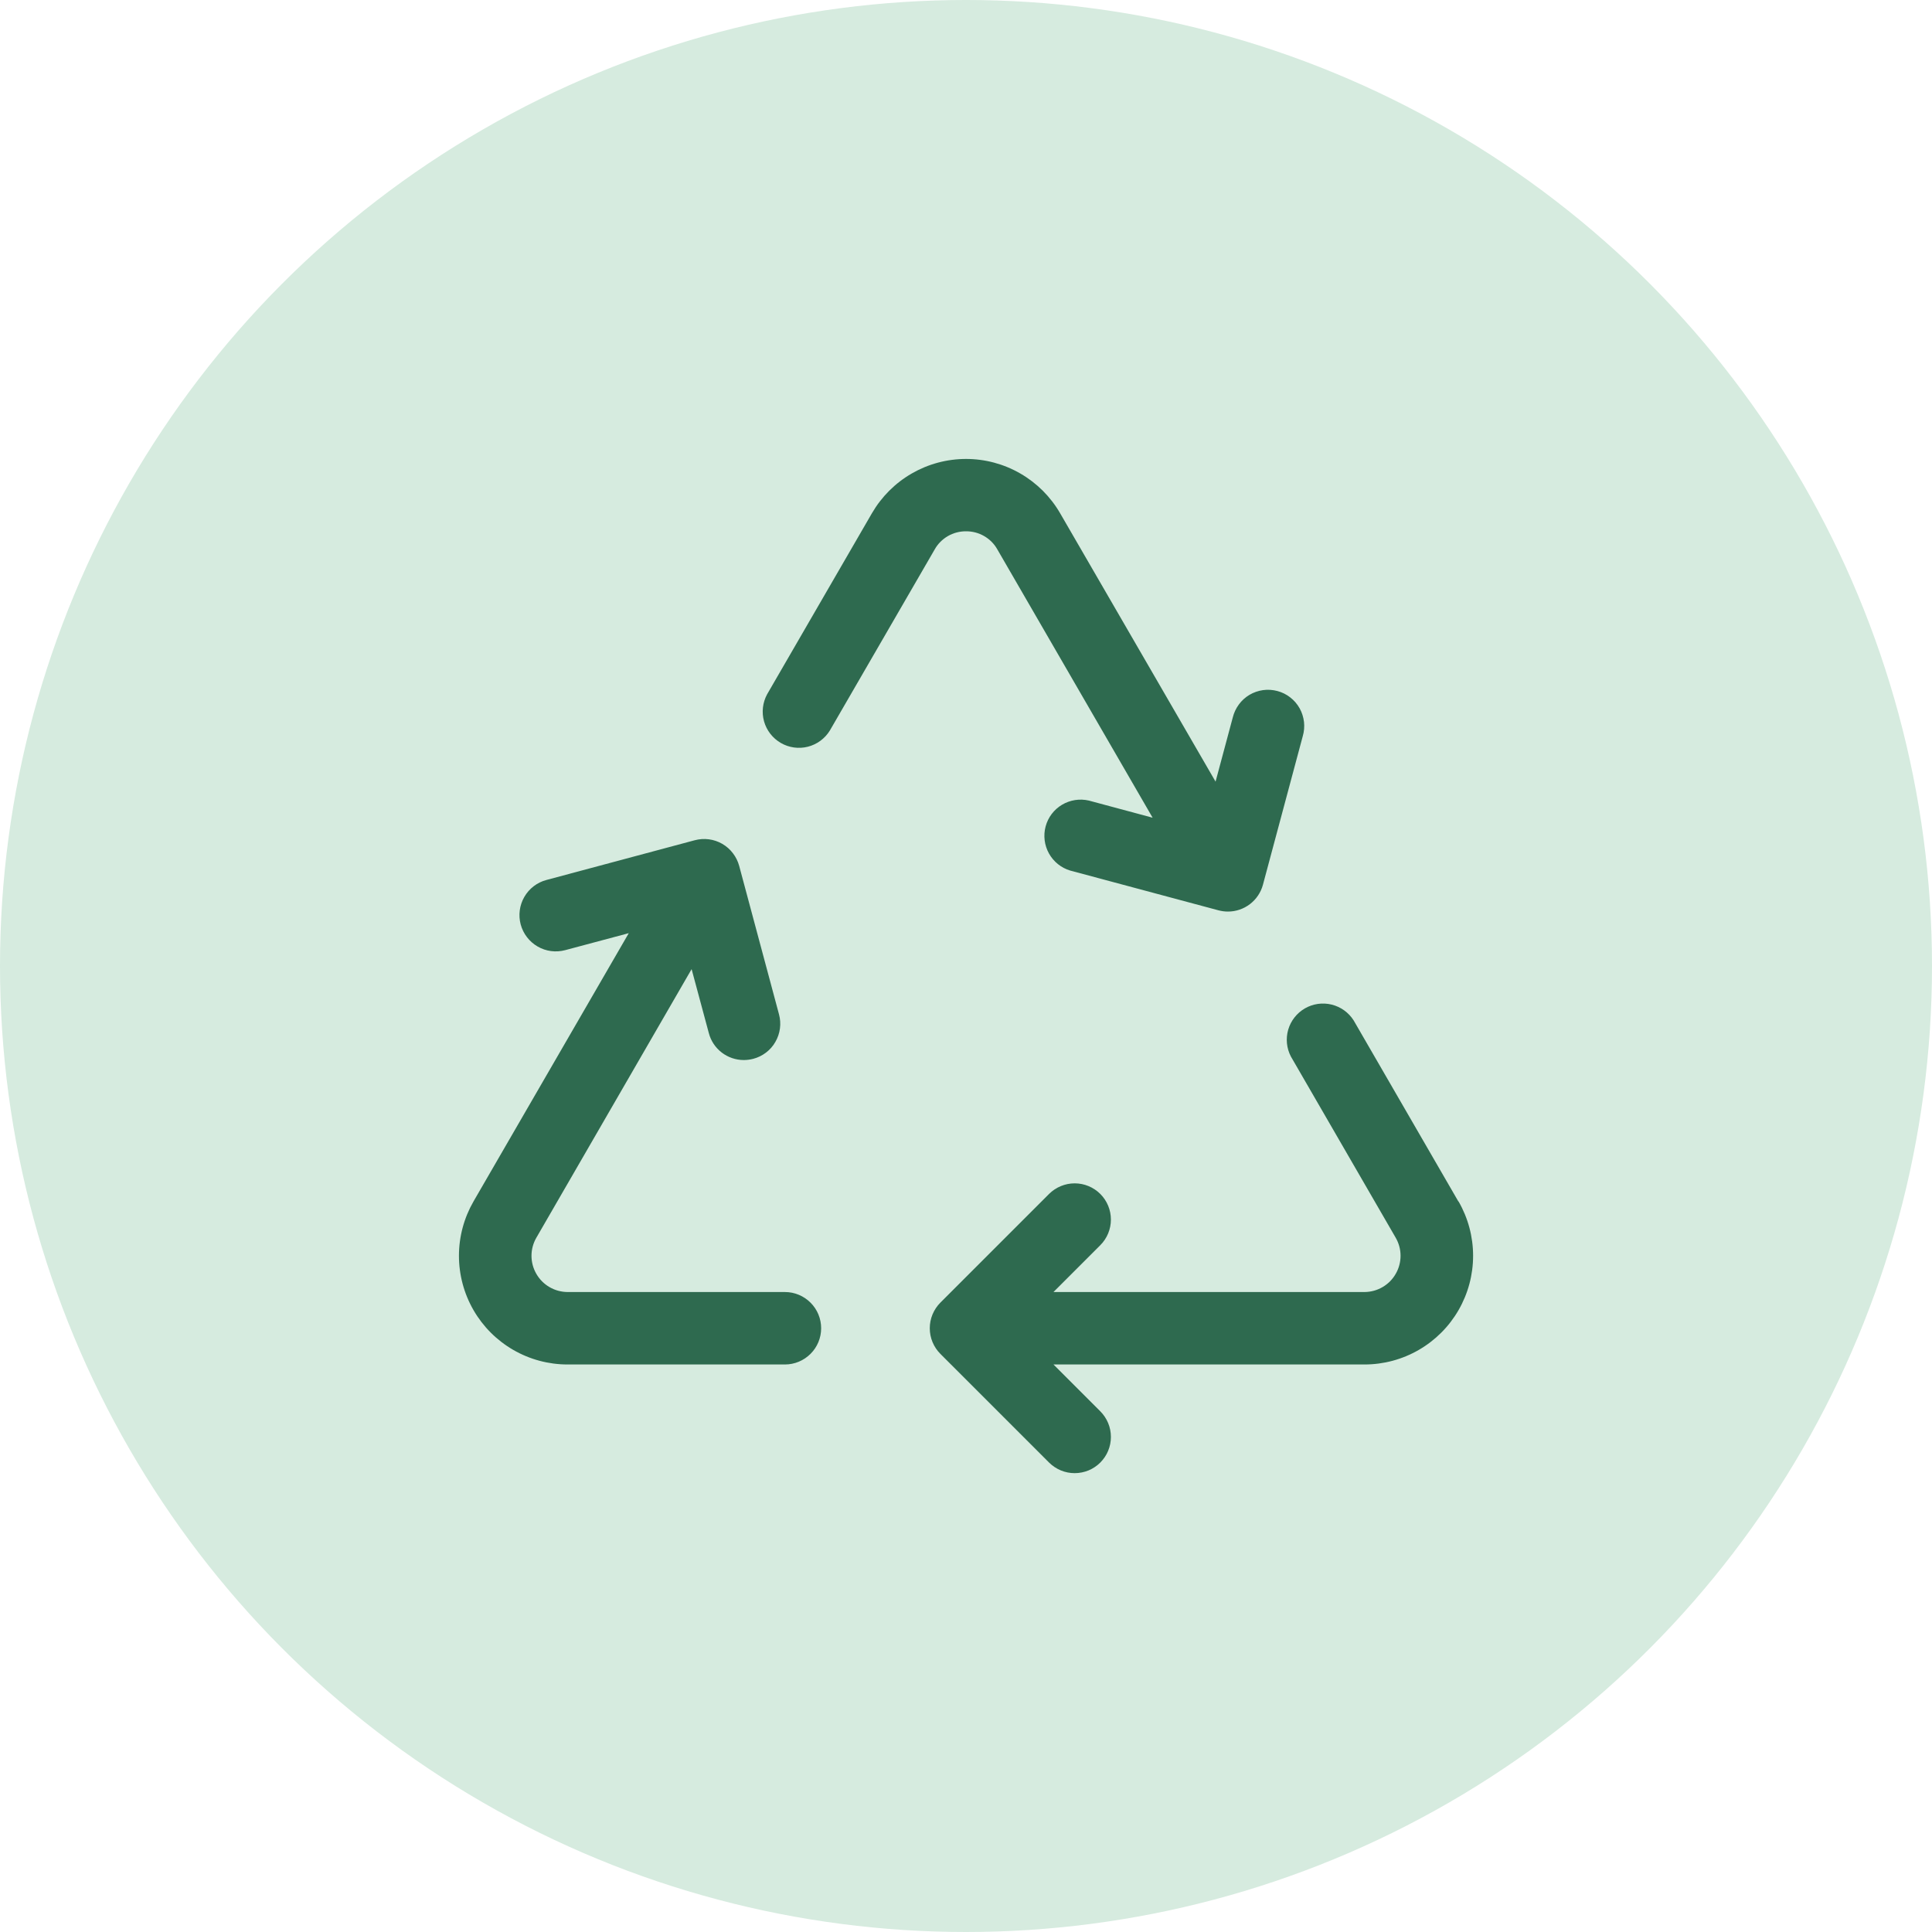
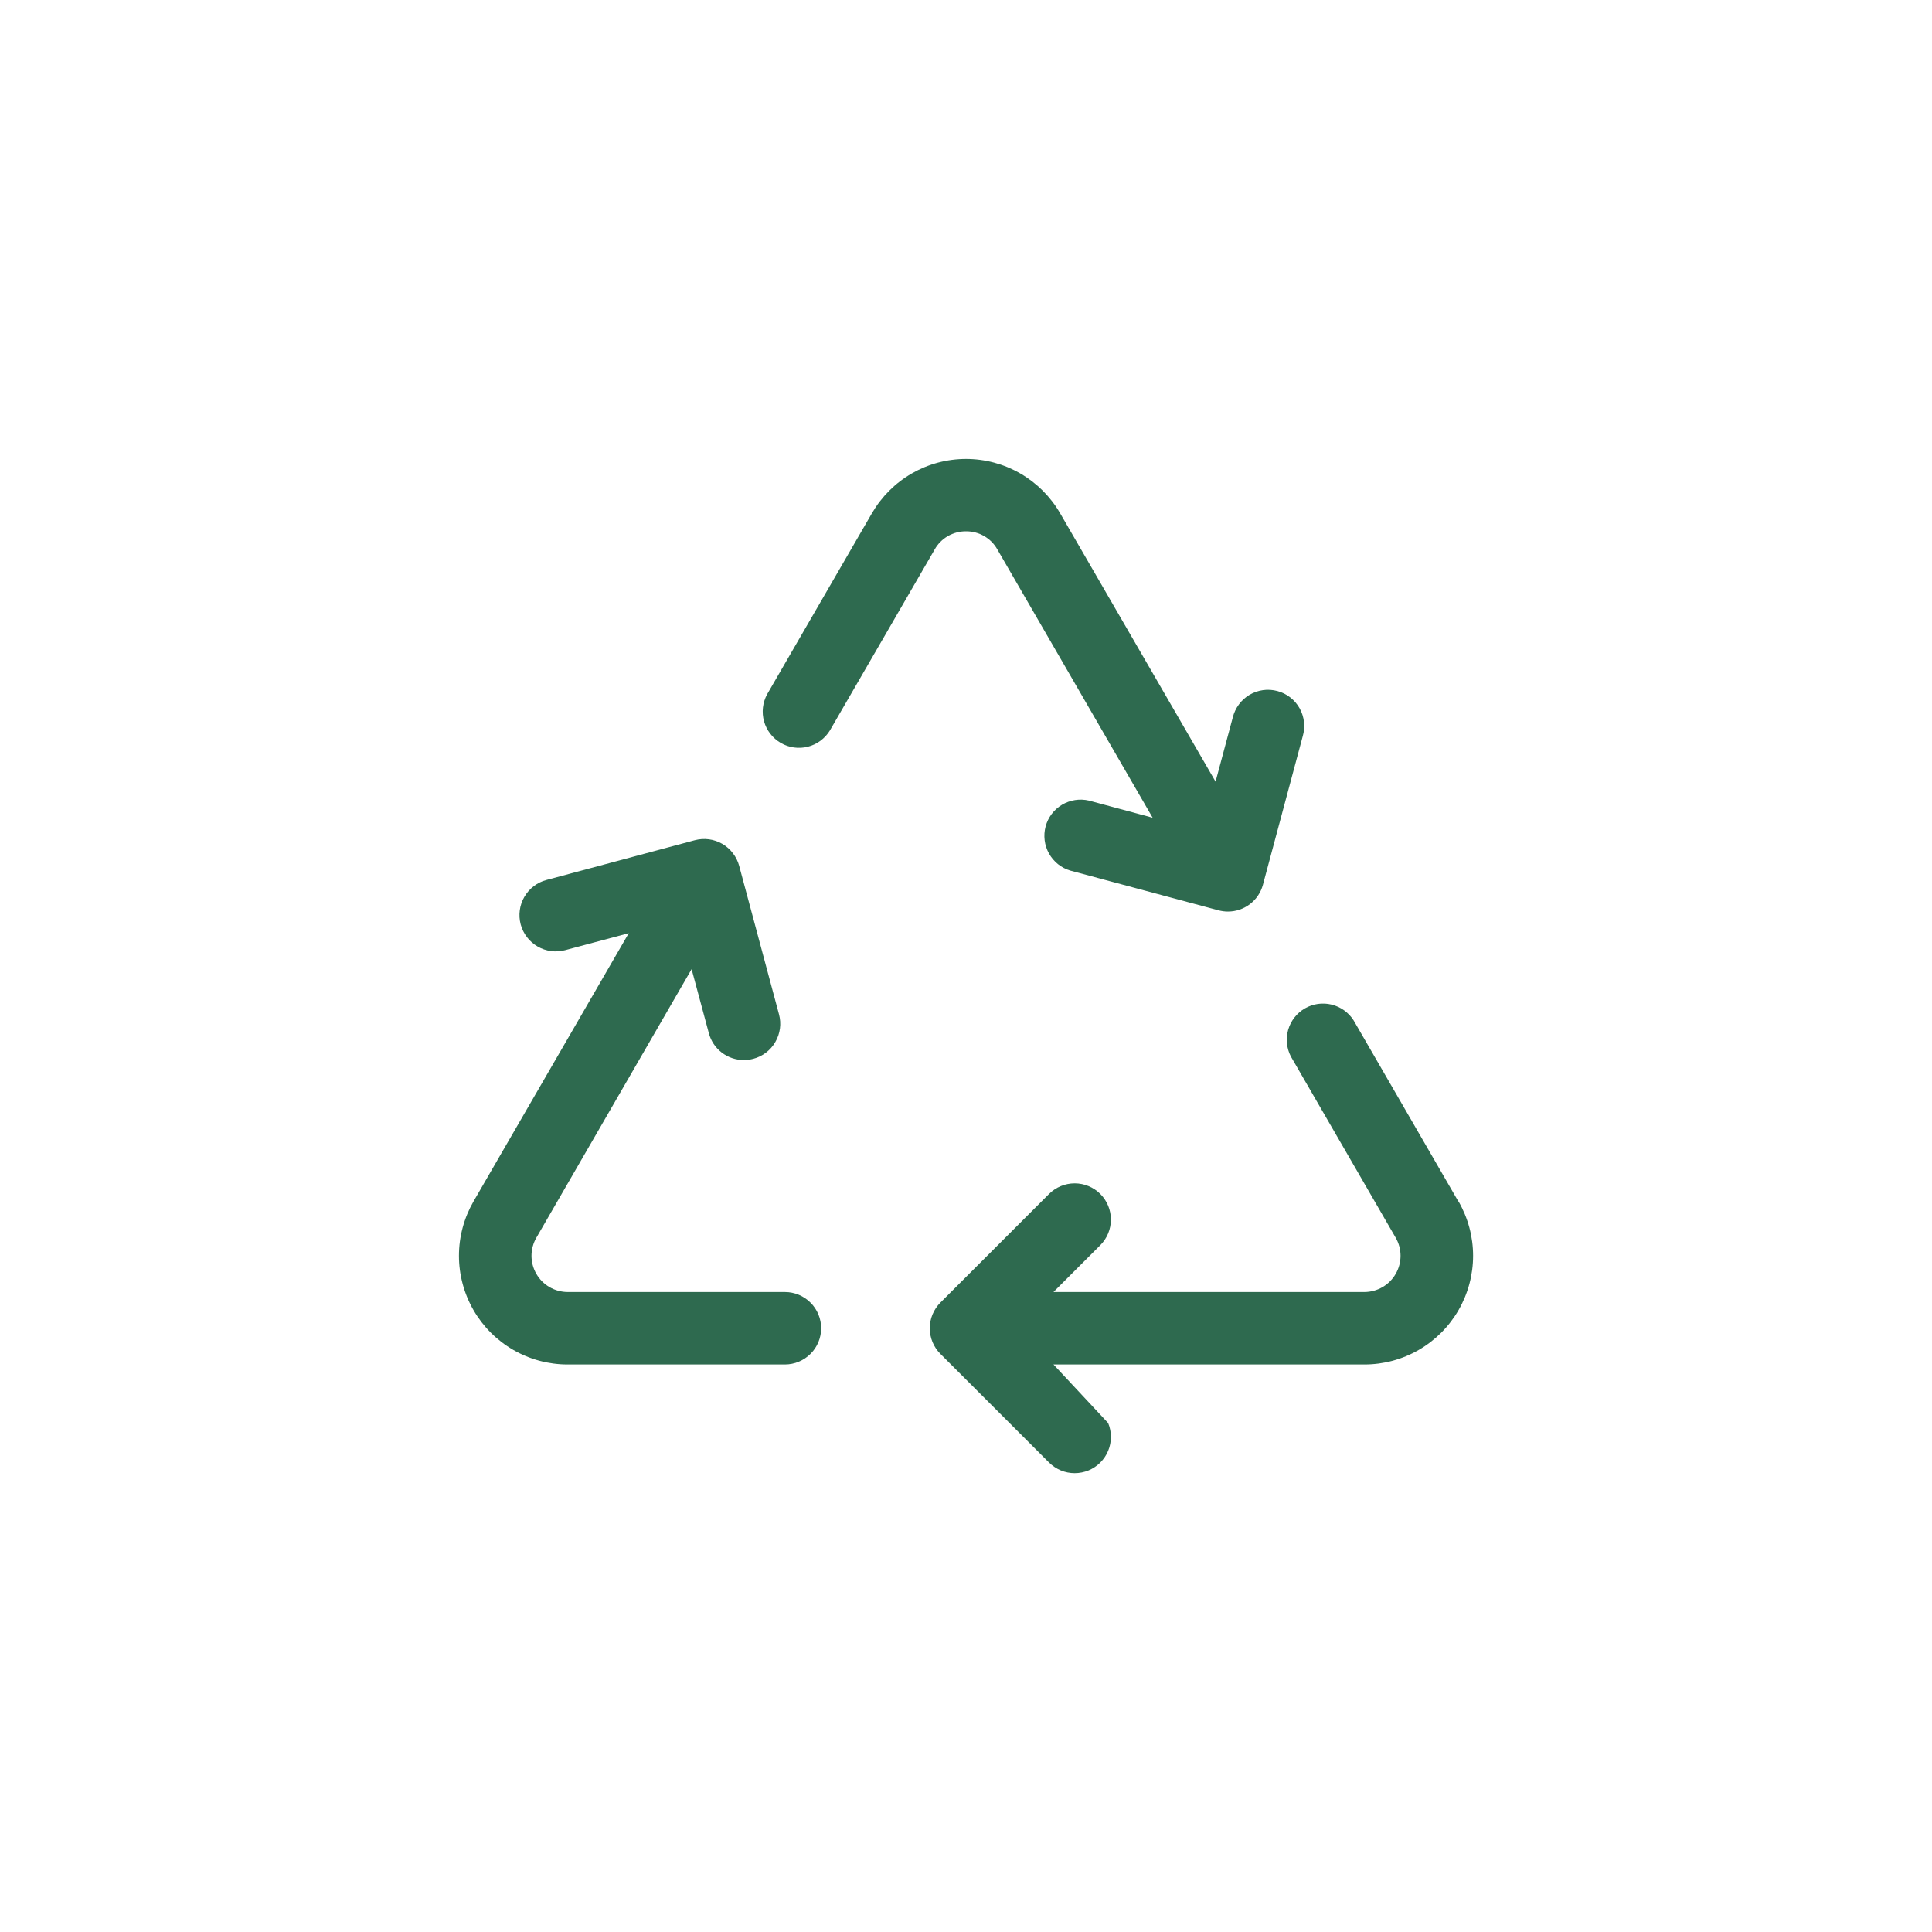
<svg xmlns="http://www.w3.org/2000/svg" width="40" height="40" viewBox="0 0 40 40" fill="none">
-   <circle cx="20" cy="20" r="20" fill="#D6EBDF" />
-   <path d="M17.001 27.5C17.001 27.699 16.922 27.89 16.781 28.03C16.64 28.171 16.45 28.25 16.251 28.25H11.751C11.356 28.25 10.968 28.146 10.626 27.948C10.284 27.75 10 27.466 9.803 27.124C9.606 26.782 9.502 26.394 9.502 26C9.502 25.605 9.606 25.217 9.803 24.875L13.018 19.32L11.701 19.672C11.605 19.697 11.506 19.704 11.408 19.691C11.31 19.678 11.216 19.646 11.13 19.596C10.958 19.496 10.832 19.332 10.78 19.139C10.729 18.947 10.756 18.741 10.856 18.569C10.956 18.396 11.12 18.27 11.313 18.219L14.385 17.396C14.48 17.371 14.579 17.364 14.677 17.377C14.775 17.39 14.869 17.422 14.954 17.471C15.04 17.521 15.114 17.586 15.174 17.665C15.234 17.743 15.278 17.832 15.304 17.927L16.128 20.999C16.154 21.095 16.161 21.195 16.148 21.293C16.135 21.391 16.103 21.486 16.053 21.572C16.004 21.658 15.938 21.733 15.859 21.793C15.78 21.853 15.69 21.897 15.594 21.922C15.531 21.938 15.465 21.947 15.399 21.947C15.234 21.947 15.074 21.892 14.943 21.792C14.812 21.691 14.718 21.551 14.676 21.391L14.319 20.065L11.105 25.625C11.039 25.739 11.004 25.868 11.004 25.999C11.004 26.13 11.038 26.259 11.104 26.373C11.169 26.487 11.263 26.582 11.377 26.648C11.49 26.714 11.619 26.749 11.751 26.75H16.251C16.45 26.75 16.64 26.829 16.781 26.97C16.922 27.11 17.001 27.301 17.001 27.5ZM30.194 24.875L28.025 21.125C27.921 20.962 27.758 20.845 27.57 20.799C27.382 20.753 27.184 20.781 27.016 20.878C26.849 20.975 26.725 21.133 26.671 21.318C26.617 21.504 26.637 21.703 26.727 21.875L28.896 25.625C28.962 25.739 28.997 25.868 28.997 25.999C28.997 26.13 28.963 26.259 28.897 26.373C28.832 26.487 28.738 26.582 28.624 26.648C28.511 26.714 28.382 26.749 28.251 26.75H21.811L22.78 25.781C22.921 25.64 23 25.449 23 25.25C23 25.051 22.921 24.86 22.781 24.72C22.64 24.579 22.449 24.5 22.25 24.5C22.052 24.5 21.861 24.579 21.72 24.719L19.47 26.969C19.4 27.039 19.345 27.122 19.307 27.213C19.269 27.304 19.25 27.401 19.25 27.5C19.25 27.599 19.269 27.696 19.307 27.787C19.345 27.878 19.4 27.961 19.47 28.031L21.72 30.281C21.79 30.35 21.872 30.405 21.963 30.443C22.054 30.481 22.152 30.5 22.25 30.5C22.349 30.5 22.447 30.48 22.538 30.443C22.628 30.405 22.711 30.35 22.781 30.28C22.85 30.21 22.906 30.128 22.943 30.037C22.981 29.946 23 29.848 23 29.75C23 29.651 22.981 29.554 22.943 29.463C22.905 29.372 22.85 29.289 22.78 29.219L21.811 28.25H28.251C28.645 28.25 29.033 28.146 29.375 27.948C29.717 27.75 30.001 27.466 30.198 27.124C30.395 26.782 30.499 26.394 30.499 26C30.499 25.605 30.395 25.217 30.198 24.875H30.194ZM20.001 11C20.132 10.999 20.262 11.033 20.376 11.099C20.49 11.165 20.585 11.26 20.649 11.375L23.864 16.93L22.544 16.575C22.354 16.531 22.155 16.562 21.987 16.662C21.82 16.762 21.698 16.923 21.648 17.112C21.598 17.3 21.623 17.501 21.718 17.671C21.813 17.841 21.97 17.968 22.157 18.024L25.23 18.848C25.293 18.864 25.358 18.873 25.424 18.873C25.589 18.873 25.749 18.818 25.88 18.718C26.011 18.617 26.105 18.477 26.148 18.317L26.972 15.243C27 15.147 27.009 15.046 26.998 14.947C26.986 14.848 26.956 14.751 26.907 14.664C26.858 14.577 26.792 14.5 26.713 14.439C26.634 14.377 26.543 14.332 26.447 14.307C26.35 14.281 26.249 14.274 26.15 14.288C26.051 14.302 25.955 14.335 25.869 14.386C25.783 14.437 25.708 14.505 25.649 14.586C25.59 14.666 25.547 14.758 25.523 14.855L25.167 16.183L21.948 10.625C21.75 10.284 21.466 10 21.124 9.803C20.783 9.606 20.395 9.502 20.001 9.502C19.606 9.502 19.218 9.606 18.877 9.803C18.535 10 18.251 10.284 18.053 10.625L15.882 14.375C15.789 14.547 15.766 14.748 15.819 14.936C15.872 15.124 15.997 15.284 16.166 15.382C16.335 15.48 16.536 15.508 16.726 15.46C16.915 15.412 17.078 15.292 17.181 15.125L19.352 11.375C19.416 11.26 19.511 11.165 19.625 11.099C19.739 11.033 19.869 10.999 20.001 11Z" fill="#2E6A4F" />
+   <path d="M17.001 27.5C17.001 27.699 16.922 27.89 16.781 28.03C16.64 28.171 16.45 28.25 16.251 28.25H11.751C11.356 28.25 10.968 28.146 10.626 27.948C10.284 27.75 10 27.466 9.803 27.124C9.606 26.782 9.502 26.394 9.502 26C9.502 25.605 9.606 25.217 9.803 24.875L13.018 19.32L11.701 19.672C11.605 19.697 11.506 19.704 11.408 19.691C11.31 19.678 11.216 19.646 11.13 19.596C10.958 19.496 10.832 19.332 10.78 19.139C10.729 18.947 10.756 18.741 10.856 18.569C10.956 18.396 11.12 18.27 11.313 18.219L14.385 17.396C14.48 17.371 14.579 17.364 14.677 17.377C14.775 17.39 14.869 17.422 14.954 17.471C15.04 17.521 15.114 17.586 15.174 17.665C15.234 17.743 15.278 17.832 15.304 17.927L16.128 20.999C16.154 21.095 16.161 21.195 16.148 21.293C16.135 21.391 16.103 21.486 16.053 21.572C16.004 21.658 15.938 21.733 15.859 21.793C15.78 21.853 15.69 21.897 15.594 21.922C15.531 21.938 15.465 21.947 15.399 21.947C15.234 21.947 15.074 21.892 14.943 21.792C14.812 21.691 14.718 21.551 14.676 21.391L14.319 20.065L11.105 25.625C11.039 25.739 11.004 25.868 11.004 25.999C11.004 26.13 11.038 26.259 11.104 26.373C11.169 26.487 11.263 26.582 11.377 26.648C11.49 26.714 11.619 26.749 11.751 26.75H16.251C16.45 26.75 16.64 26.829 16.781 26.97C16.922 27.11 17.001 27.301 17.001 27.5ZM30.194 24.875L28.025 21.125C27.921 20.962 27.758 20.845 27.57 20.799C27.382 20.753 27.184 20.781 27.016 20.878C26.849 20.975 26.725 21.133 26.671 21.318C26.617 21.504 26.637 21.703 26.727 21.875L28.896 25.625C28.962 25.739 28.997 25.868 28.997 25.999C28.997 26.13 28.963 26.259 28.897 26.373C28.832 26.487 28.738 26.582 28.624 26.648C28.511 26.714 28.382 26.749 28.251 26.75H21.811L22.78 25.781C22.921 25.64 23 25.449 23 25.25C23 25.051 22.921 24.86 22.781 24.72C22.64 24.579 22.449 24.5 22.25 24.5C22.052 24.5 21.861 24.579 21.72 24.719L19.47 26.969C19.4 27.039 19.345 27.122 19.307 27.213C19.269 27.304 19.25 27.401 19.25 27.5C19.25 27.599 19.269 27.696 19.307 27.787C19.345 27.878 19.4 27.961 19.47 28.031L21.72 30.281C21.79 30.35 21.872 30.405 21.963 30.443C22.054 30.481 22.152 30.5 22.25 30.5C22.349 30.5 22.447 30.48 22.538 30.443C22.628 30.405 22.711 30.35 22.781 30.28C22.85 30.21 22.906 30.128 22.943 30.037C22.981 29.946 23 29.848 23 29.75C23 29.651 22.981 29.554 22.943 29.463L21.811 28.25H28.251C28.645 28.25 29.033 28.146 29.375 27.948C29.717 27.75 30.001 27.466 30.198 27.124C30.395 26.782 30.499 26.394 30.499 26C30.499 25.605 30.395 25.217 30.198 24.875H30.194ZM20.001 11C20.132 10.999 20.262 11.033 20.376 11.099C20.49 11.165 20.585 11.26 20.649 11.375L23.864 16.93L22.544 16.575C22.354 16.531 22.155 16.562 21.987 16.662C21.82 16.762 21.698 16.923 21.648 17.112C21.598 17.3 21.623 17.501 21.718 17.671C21.813 17.841 21.97 17.968 22.157 18.024L25.23 18.848C25.293 18.864 25.358 18.873 25.424 18.873C25.589 18.873 25.749 18.818 25.88 18.718C26.011 18.617 26.105 18.477 26.148 18.317L26.972 15.243C27 15.147 27.009 15.046 26.998 14.947C26.986 14.848 26.956 14.751 26.907 14.664C26.858 14.577 26.792 14.5 26.713 14.439C26.634 14.377 26.543 14.332 26.447 14.307C26.35 14.281 26.249 14.274 26.15 14.288C26.051 14.302 25.955 14.335 25.869 14.386C25.783 14.437 25.708 14.505 25.649 14.586C25.59 14.666 25.547 14.758 25.523 14.855L25.167 16.183L21.948 10.625C21.75 10.284 21.466 10 21.124 9.803C20.783 9.606 20.395 9.502 20.001 9.502C19.606 9.502 19.218 9.606 18.877 9.803C18.535 10 18.251 10.284 18.053 10.625L15.882 14.375C15.789 14.547 15.766 14.748 15.819 14.936C15.872 15.124 15.997 15.284 16.166 15.382C16.335 15.48 16.536 15.508 16.726 15.46C16.915 15.412 17.078 15.292 17.181 15.125L19.352 11.375C19.416 11.26 19.511 11.165 19.625 11.099C19.739 11.033 19.869 10.999 20.001 11Z" fill="#2E6A4F" />
</svg>